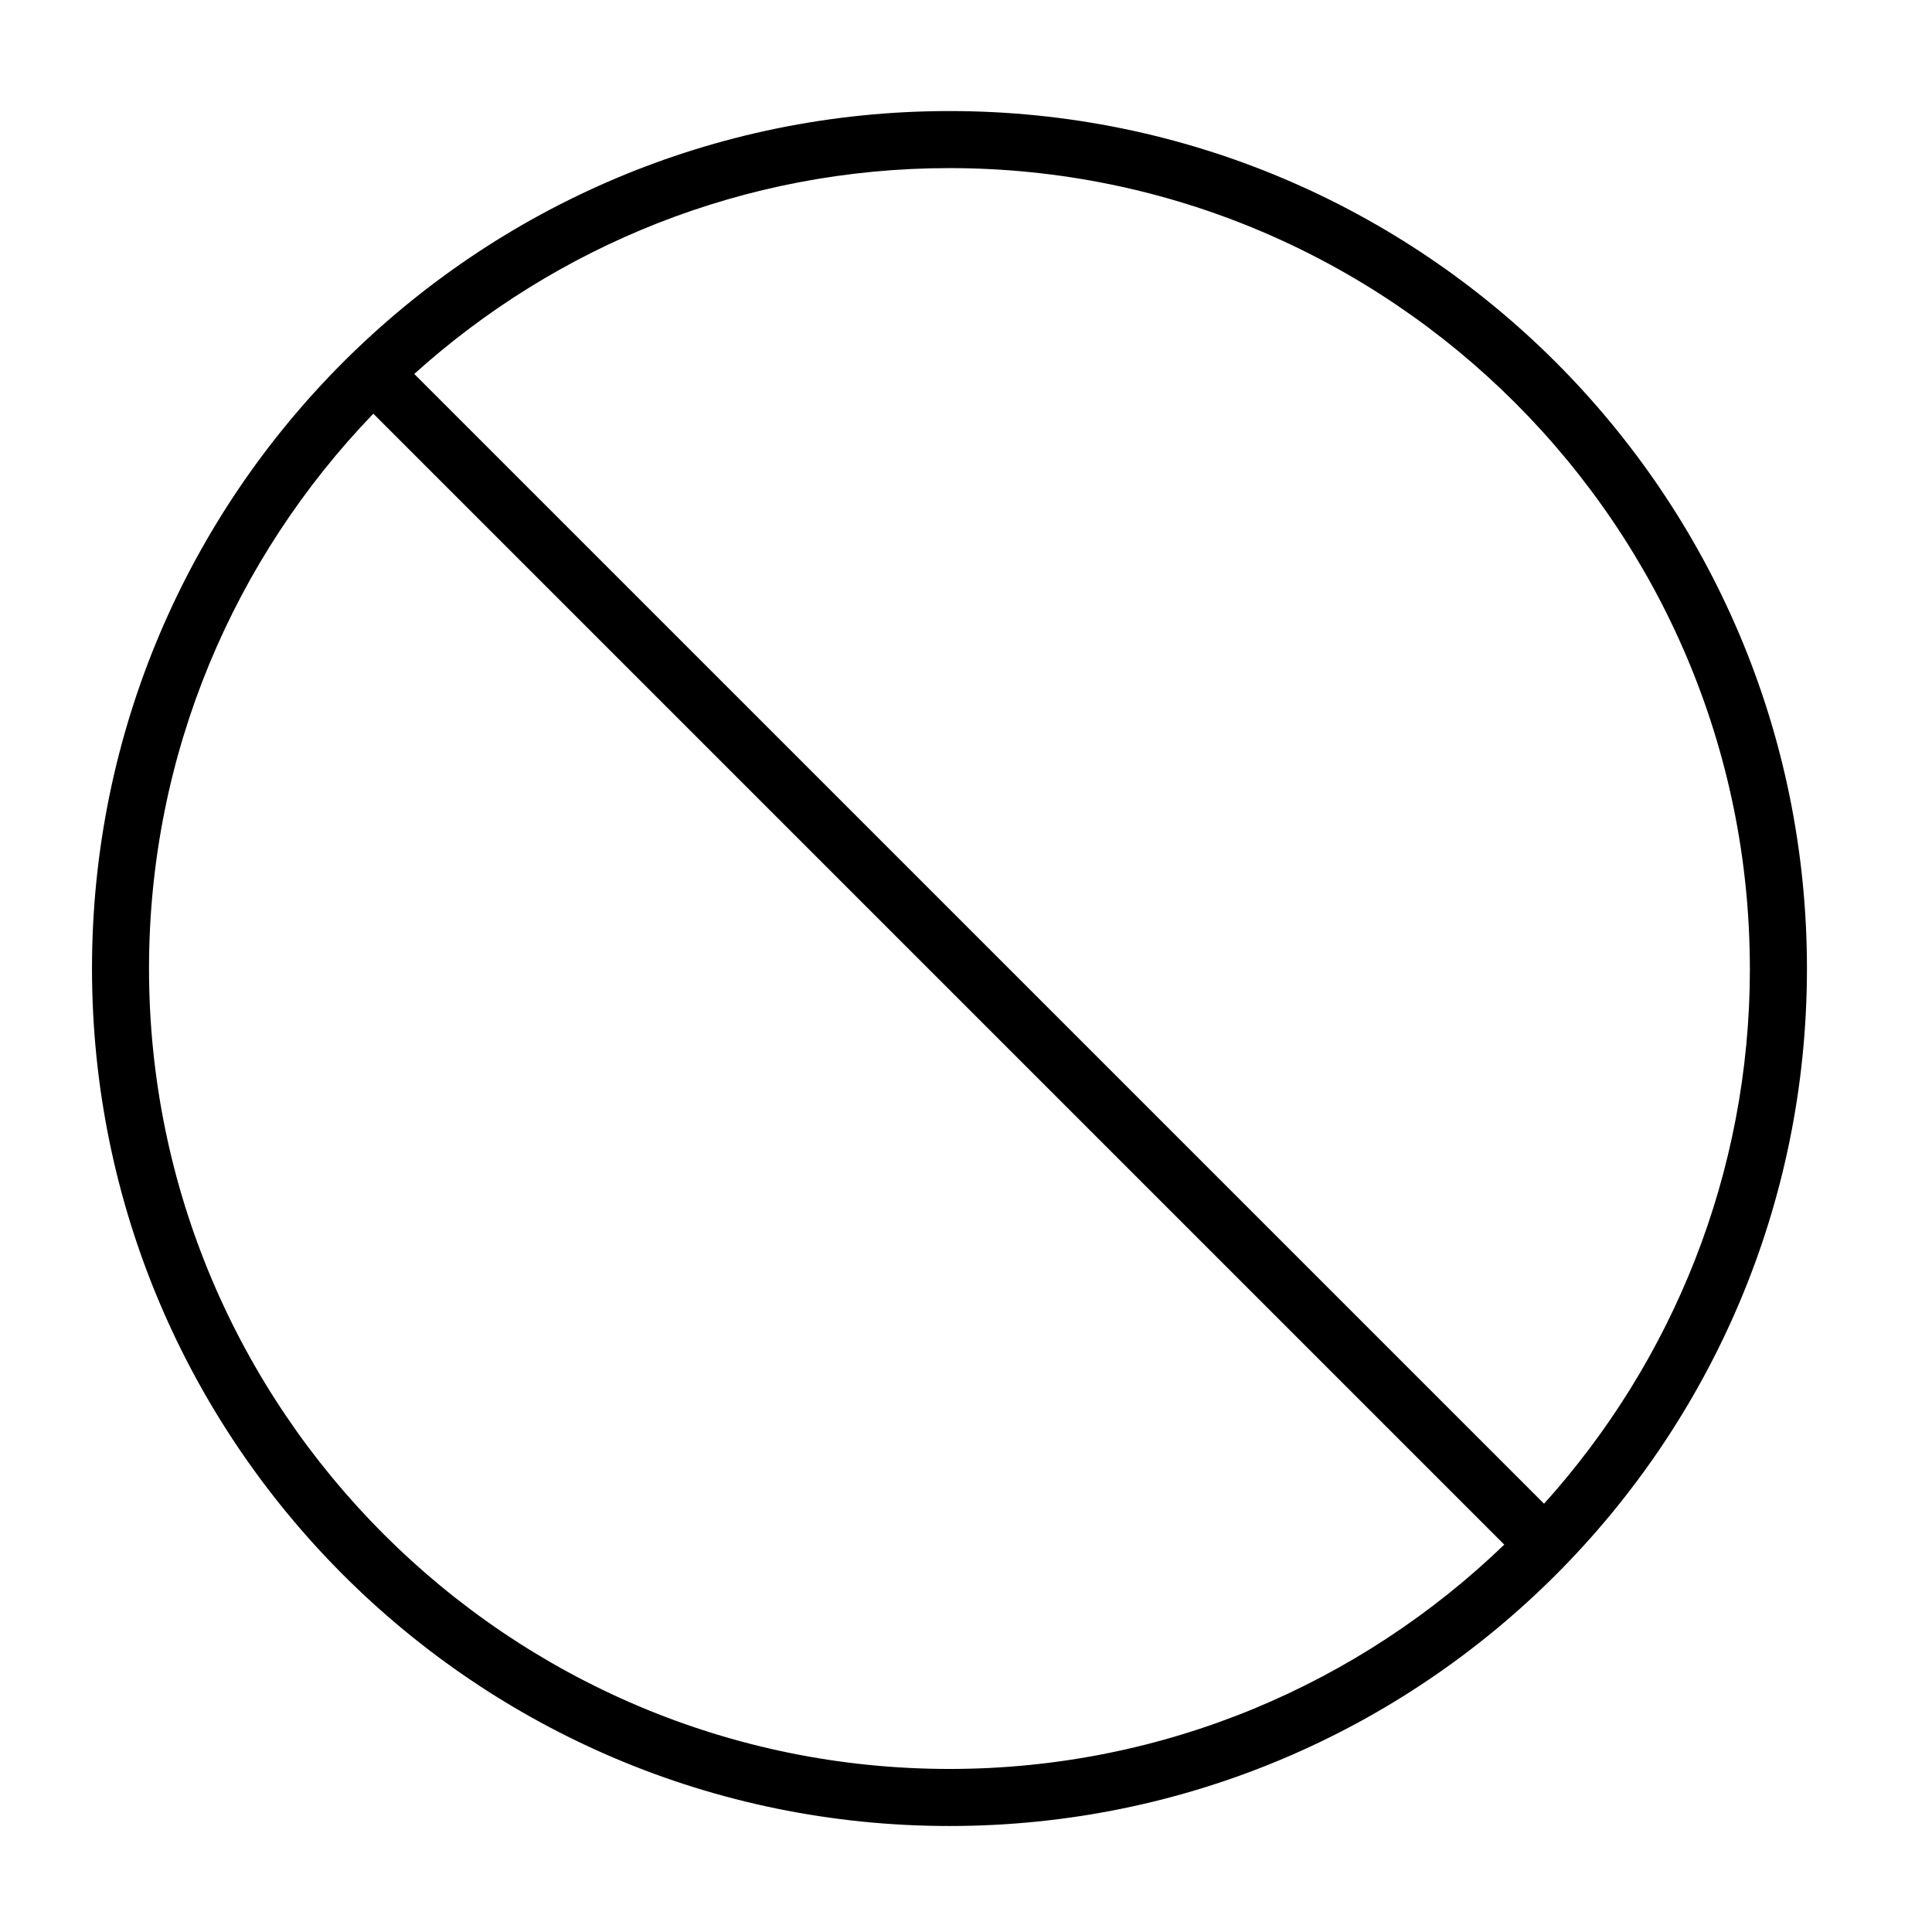
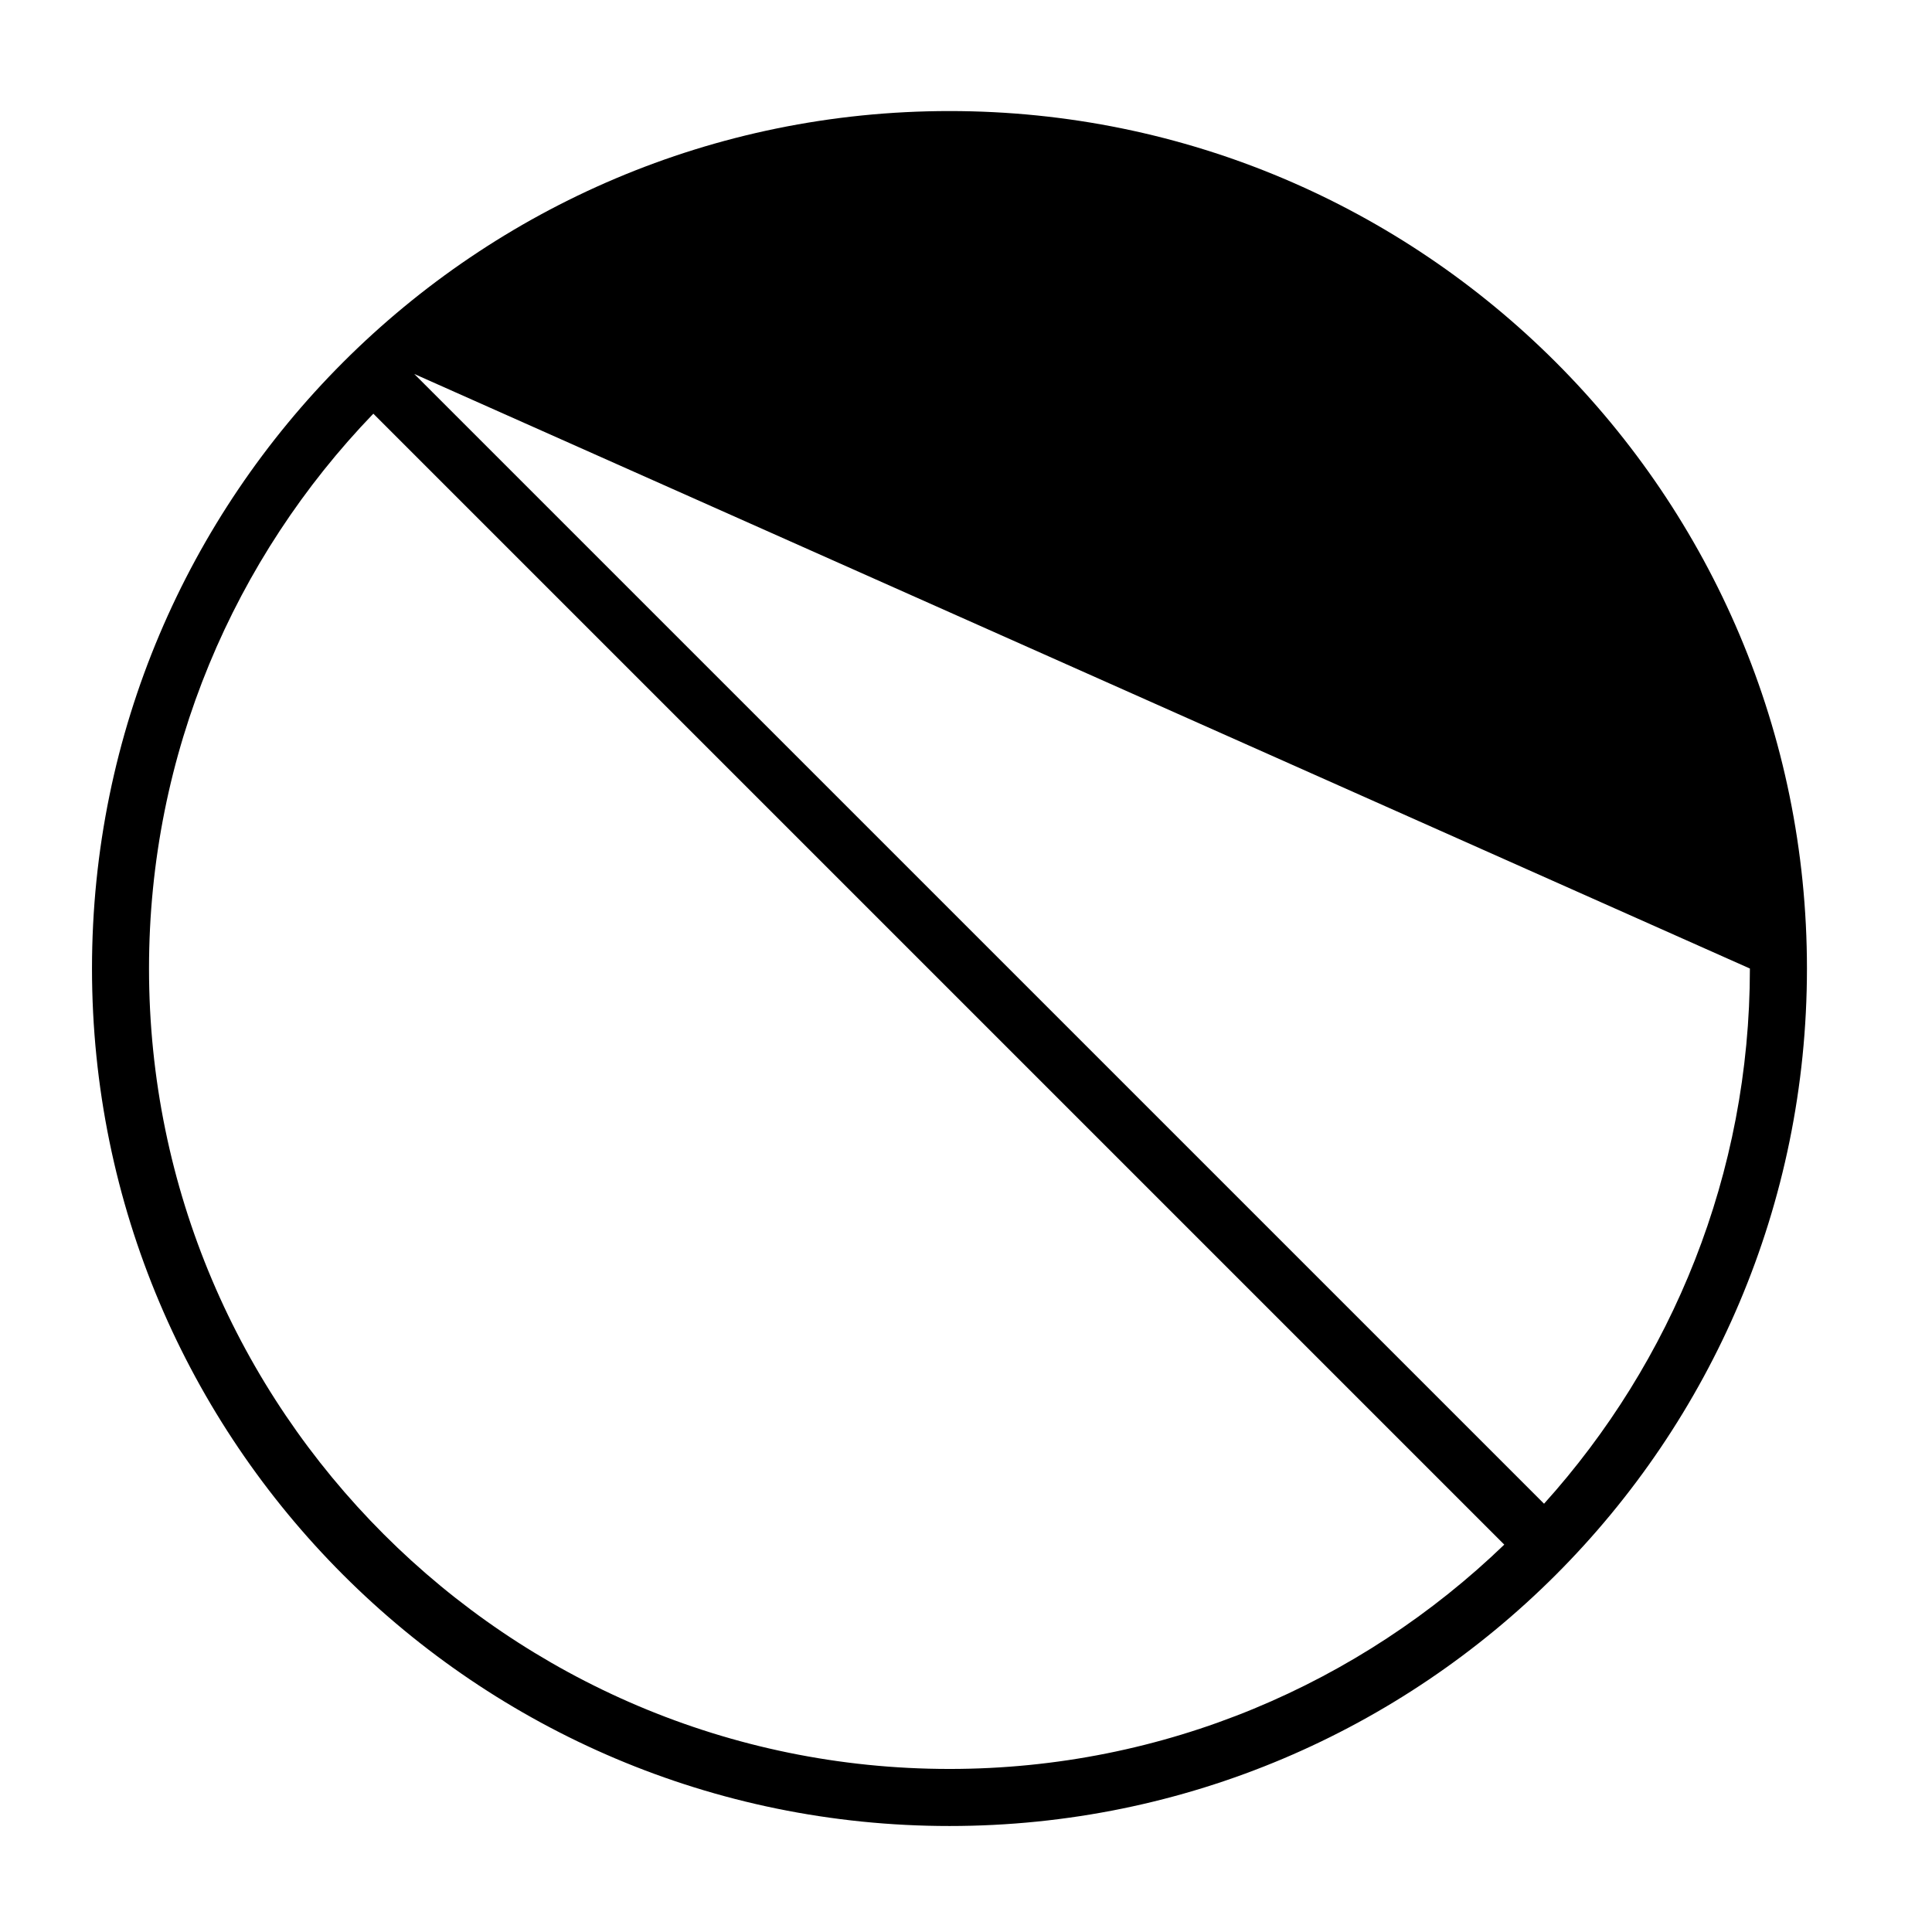
<svg xmlns="http://www.w3.org/2000/svg" fill="#000000" width="800px" height="800px" version="1.1" viewBox="144 144 512 512">
-   <path d="m395.62 173.43c-125.5 0-227.24 101.74-227.24 227.24s101.74 227.24 227.24 227.24 227.24-101.74 227.24-227.24c0-125.5-101.74-227.24-227.24-227.24zm212.12 227.24c0 54.488-20.668 104.23-54.551 141.83l-299.41-299.4c37.602-33.887 87.344-54.551 141.83-54.551 116.96 0 212.12 95.16 212.12 212.12zm-424.25 0c0-57.051 22.68-108.88 59.449-147.04l299.71 299.71c-38.164 36.77-89.984 59.449-147.04 59.449-116.96-0.004-212.12-95.16-212.12-212.12z" />
+   <path d="m395.62 173.43c-125.5 0-227.24 101.74-227.24 227.24s101.74 227.24 227.24 227.24 227.24-101.74 227.24-227.24c0-125.5-101.74-227.24-227.24-227.24zm212.12 227.24c0 54.488-20.668 104.23-54.551 141.83l-299.41-299.4zm-424.25 0c0-57.051 22.68-108.88 59.449-147.04l299.71 299.71c-38.164 36.77-89.984 59.449-147.04 59.449-116.96-0.004-212.12-95.16-212.12-212.12z" />
</svg>